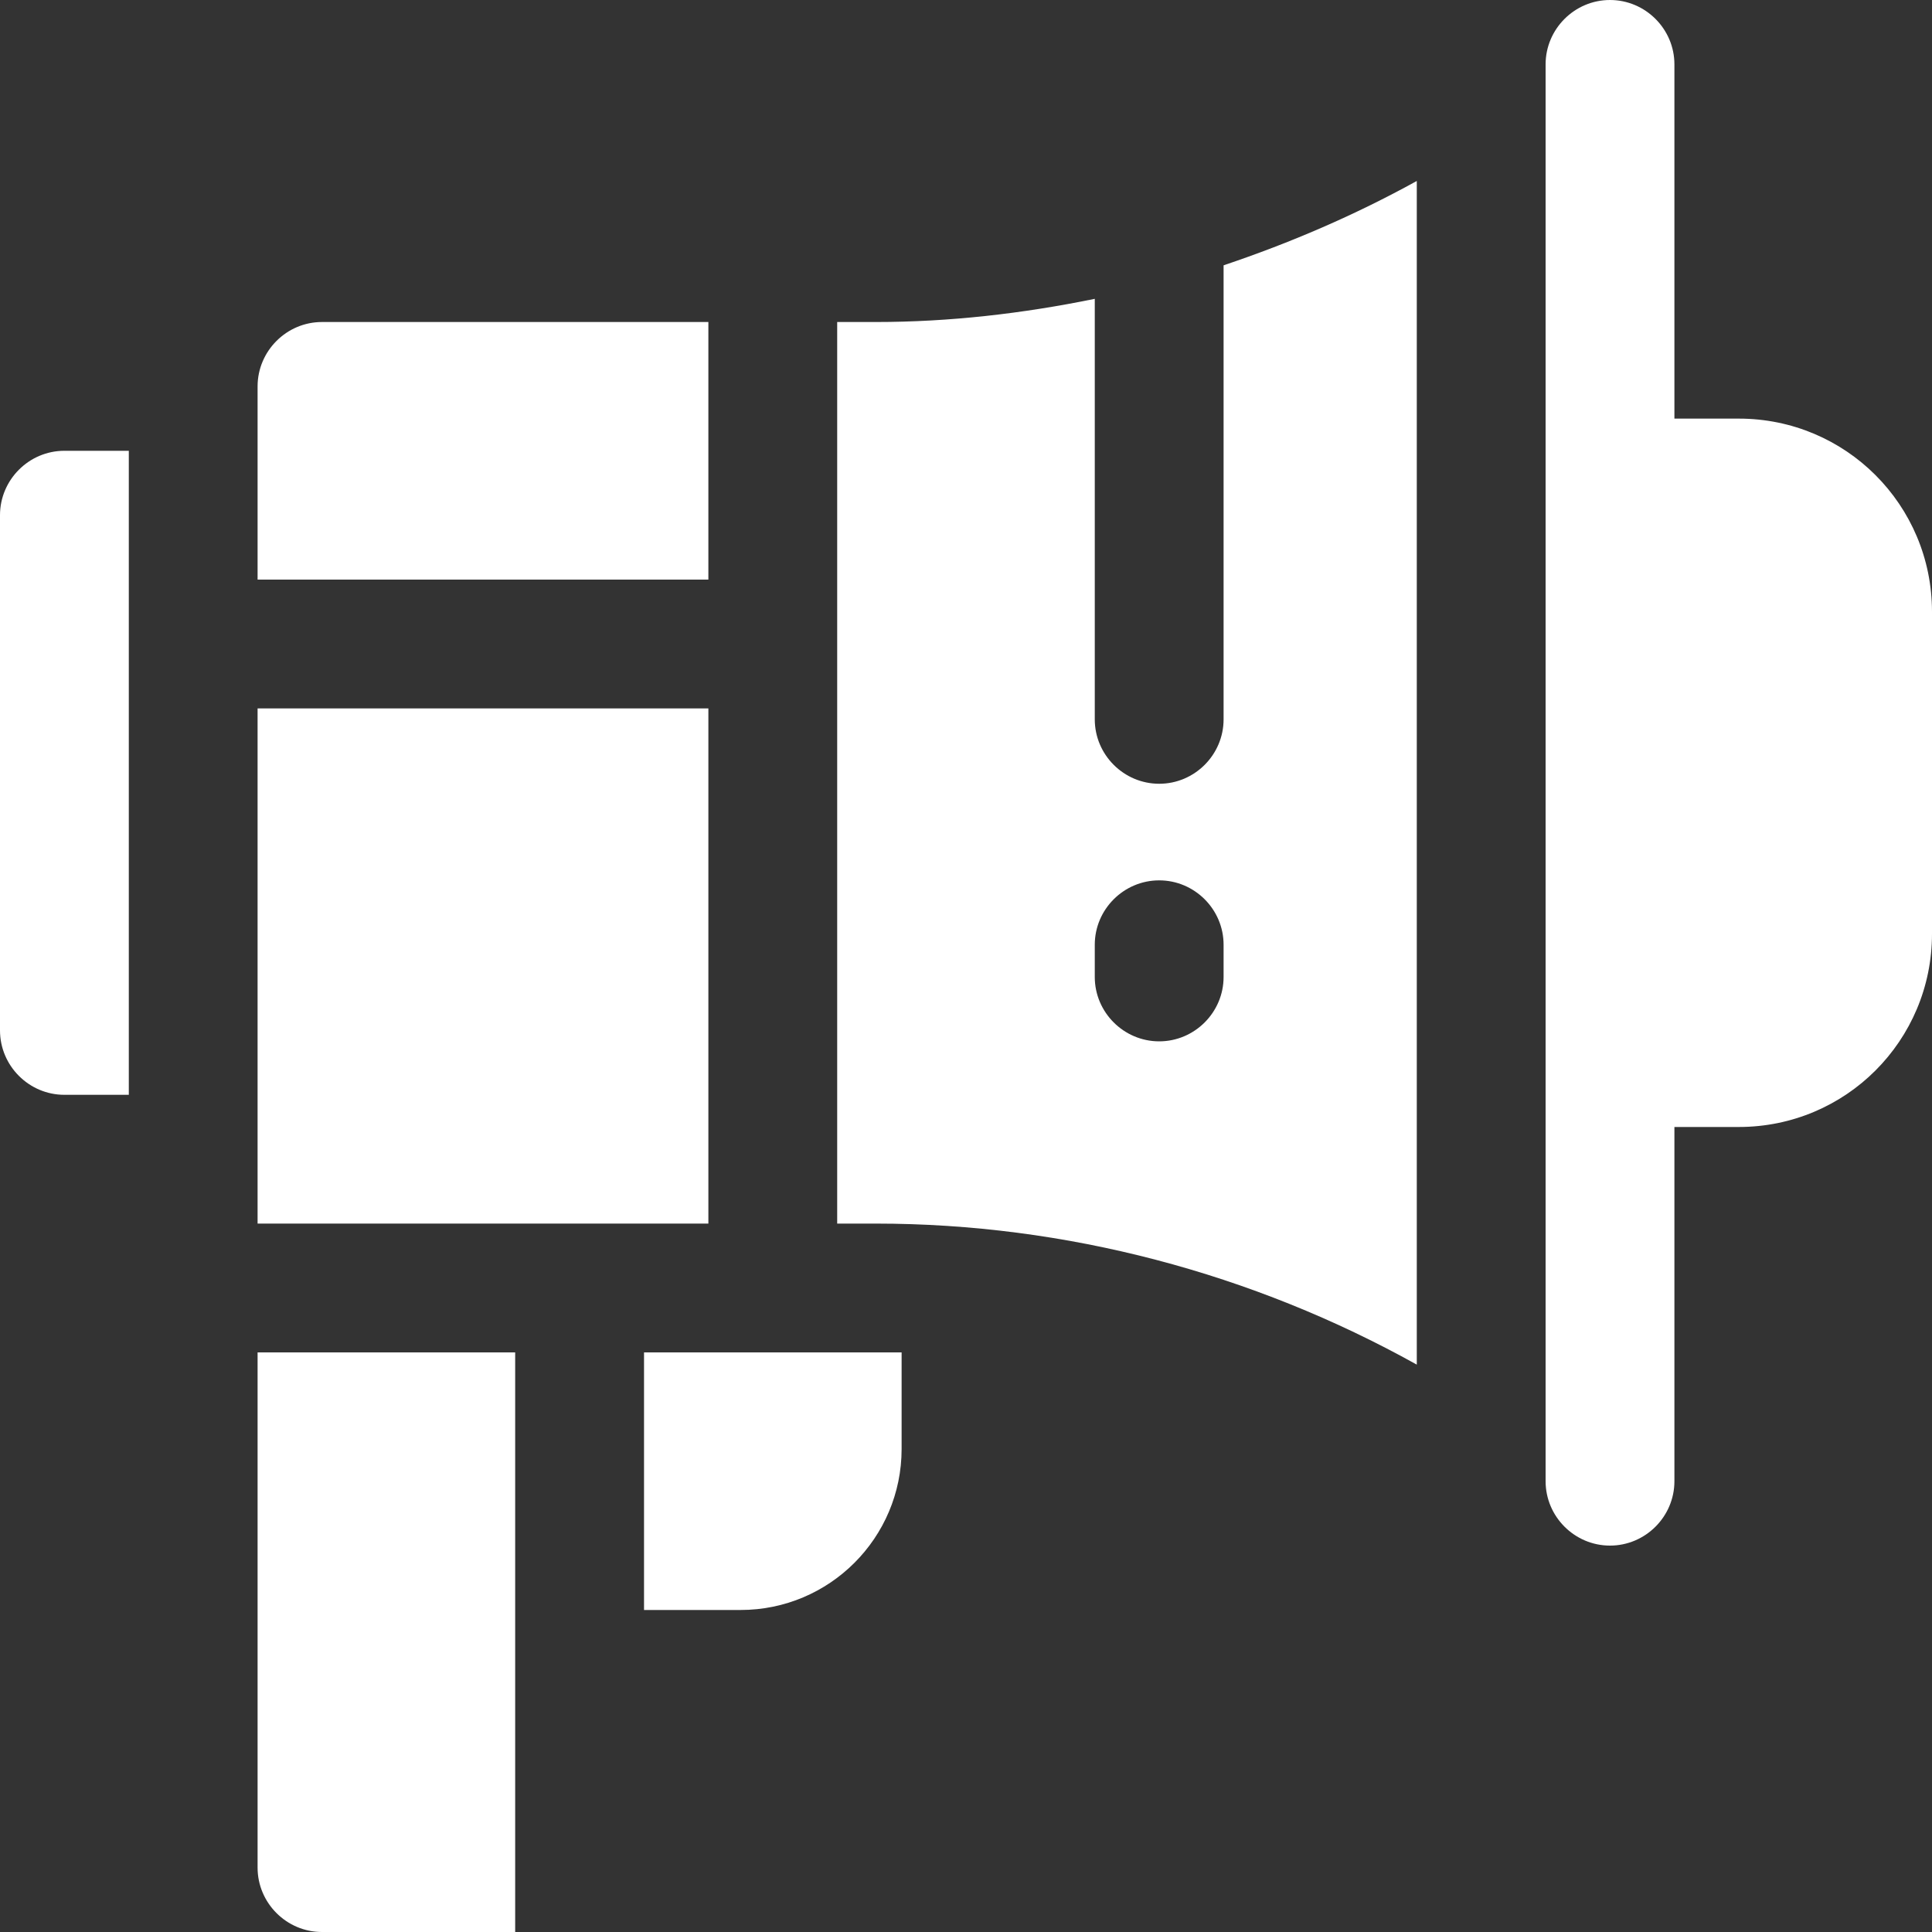
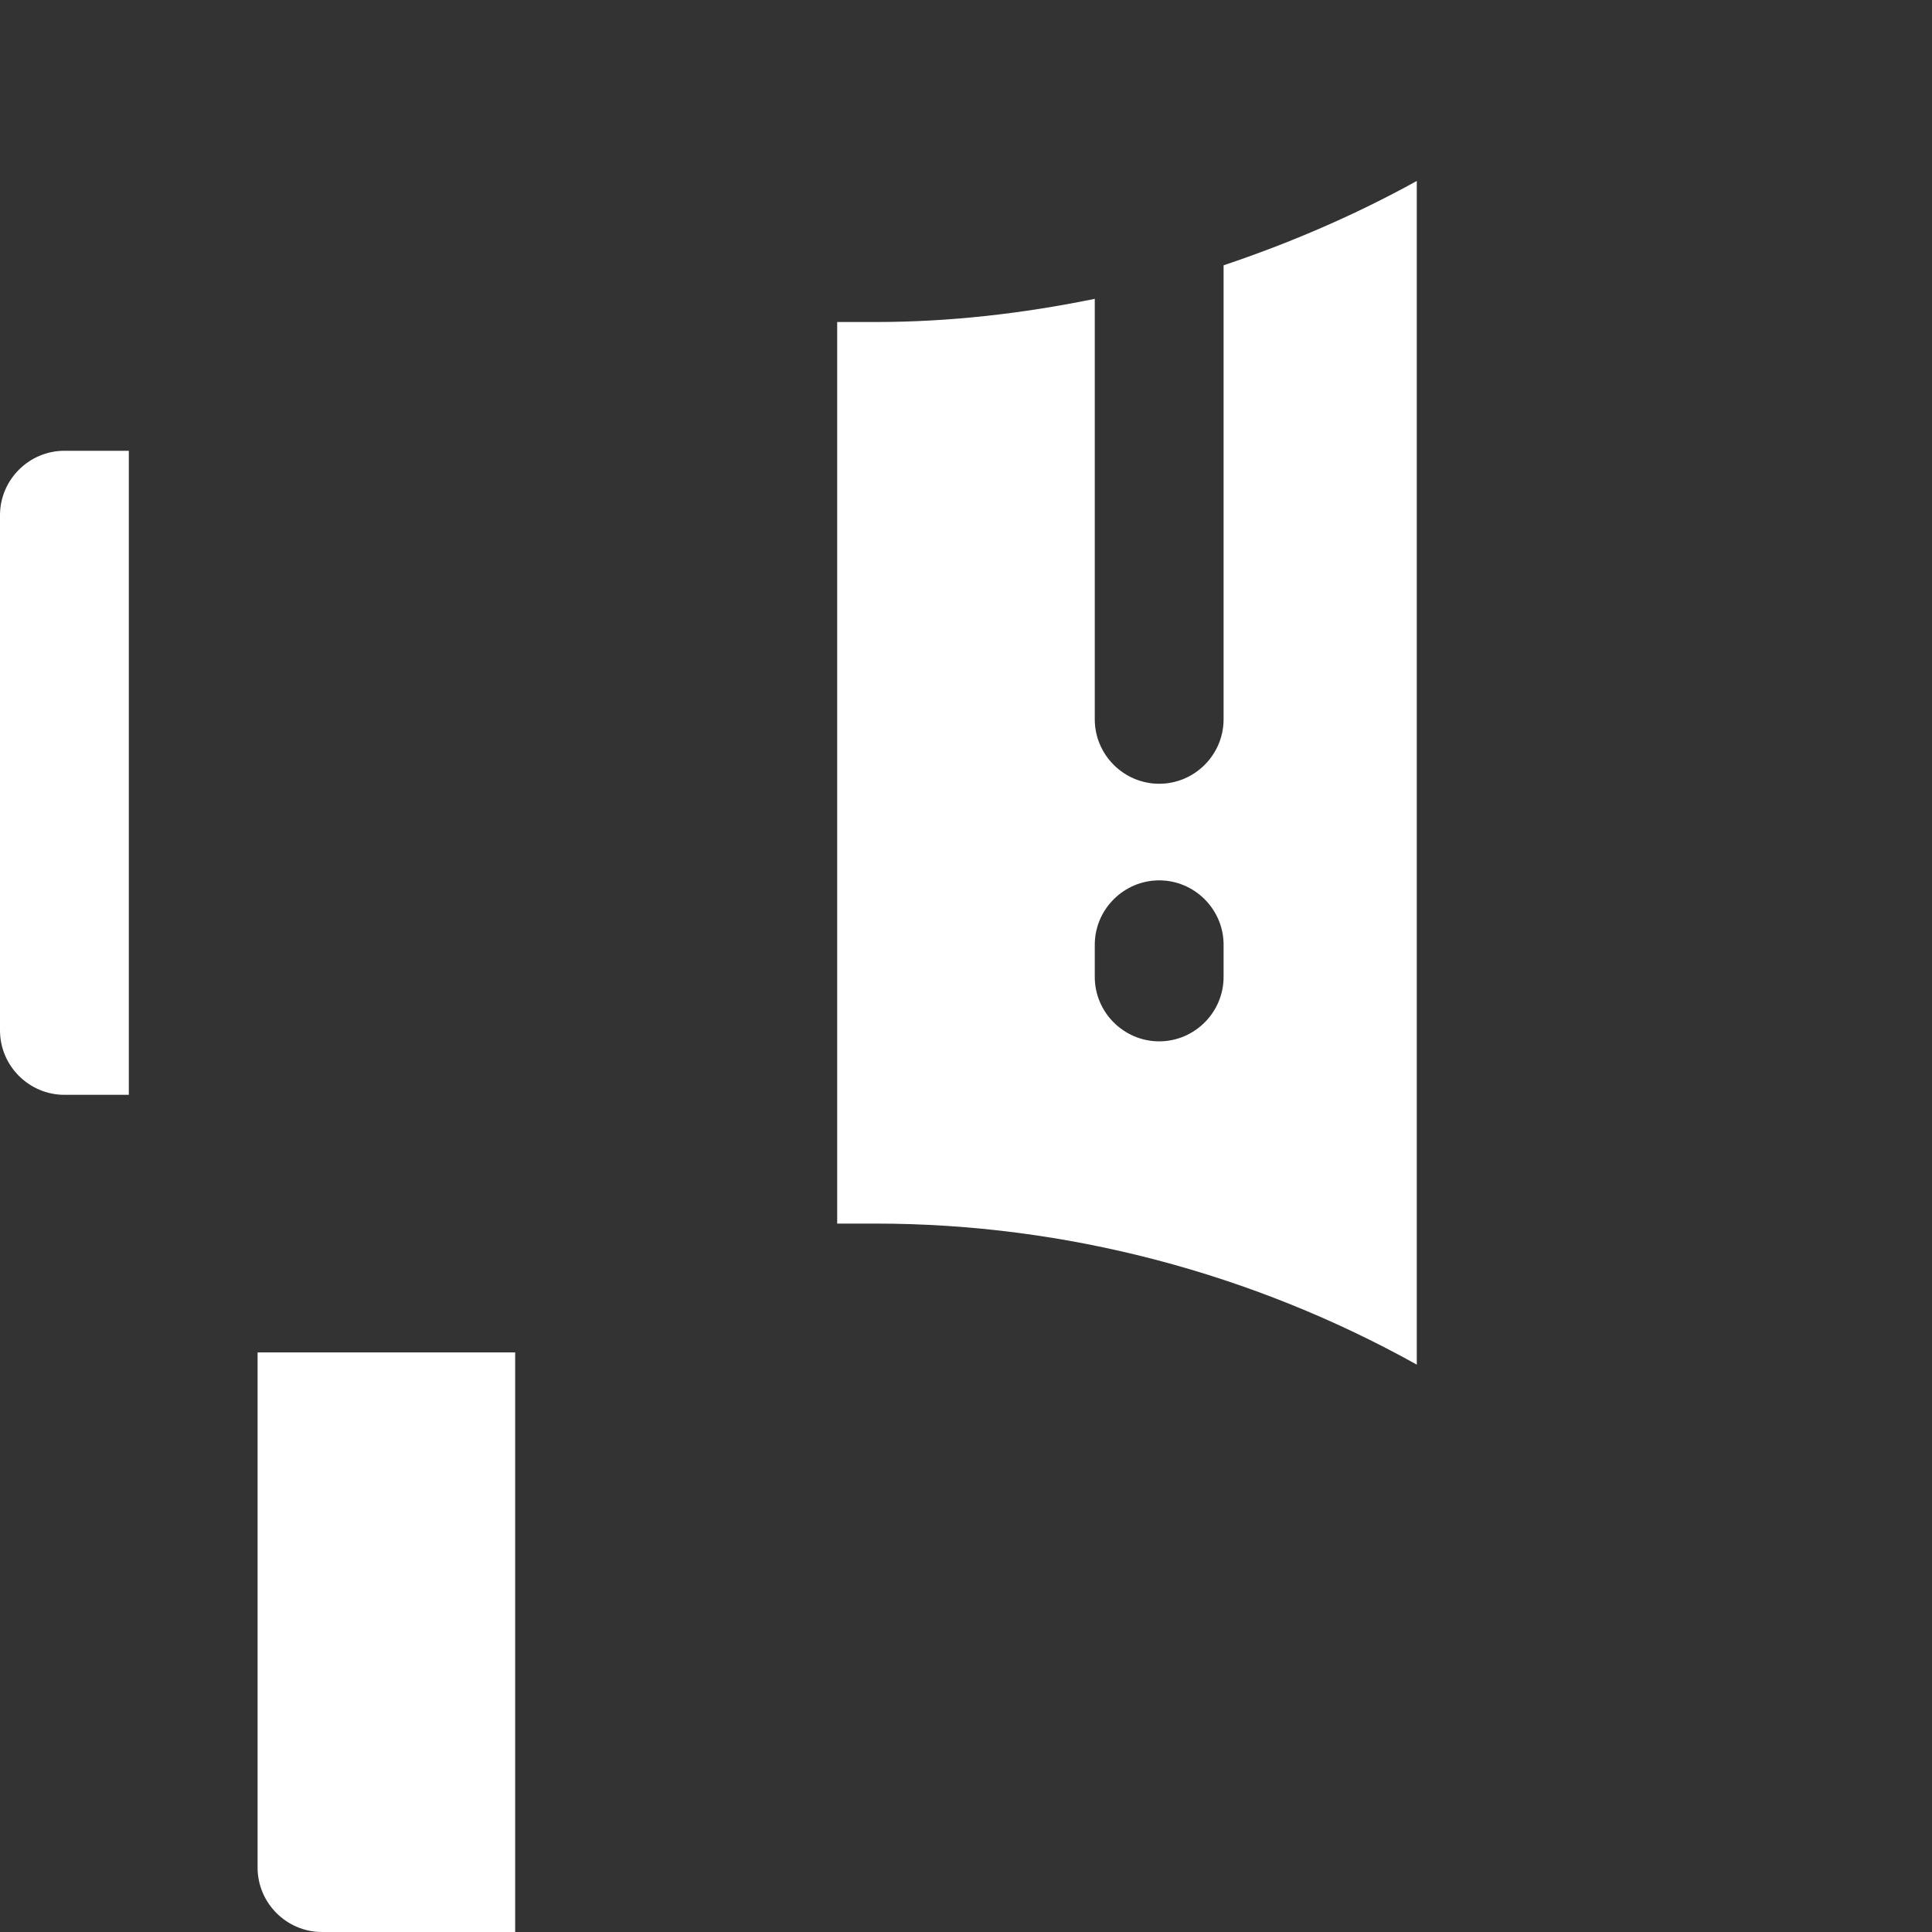
<svg xmlns="http://www.w3.org/2000/svg" width="52" height="52" viewBox="0 0 52 52" fill="none">
  <rect x="0" y="0" width="52" height="52" fill="#333333" stroke="none" />
  <g clip-path="url(#clip0_235_108)">
-     <path d="M17.334 43.333H19.933C22.326 43.333 24.267 41.392 24.267 39V36.4H17.334V43.333Z" fill="white" />
    <path d="M0 13.867V27.733C0 28.687 0.78 29.467 1.733 29.467H3.467V12.133H1.733C0.78 12.133 0 12.913 0 13.867Z" fill="white" />
    <path d="M6.933 50.267C6.933 51.22 7.713 52 8.666 52H13.866V36.4H6.933V50.267Z" fill="white" />
-     <path d="M46.8 11.267H45.067V1.733C45.067 0.78 44.287 0 43.333 0C42.38 0 41.6 0.78 41.6 1.733V39.867C41.6 40.82 42.38 41.6 43.333 41.6C44.287 41.6 45.067 40.82 45.067 39.867V30.333H46.8C49.677 30.333 52 28.011 52 25.133V16.467C52 13.589 49.677 11.267 46.8 11.267Z" fill="white" />
-     <path d="M19.066 8.667H8.666C7.713 8.667 6.933 9.447 6.933 10.4V15.6H19.066V8.667Z" fill="white" />
-     <path d="M19.066 19.067H6.933V32.933H19.066V19.067Z" fill="white" />
    <path d="M32.933 19.361C32.933 20.315 32.153 21.095 31.2 21.095C30.247 21.095 29.466 20.315 29.466 19.361V8.043C27.525 8.441 25.549 8.667 23.573 8.667H22.533V32.933H23.573C28.686 32.933 33.713 34.268 38.133 36.729V4.871C36.469 5.789 34.736 6.535 32.933 7.141V19.379V19.361ZM32.933 26.295C32.933 27.248 32.153 28.028 31.2 28.028C30.247 28.028 29.466 27.248 29.466 26.295V25.428C29.466 24.475 30.247 23.695 31.2 23.695C32.153 23.695 32.933 24.475 32.933 25.428V26.295Z" fill="white" />
  </g>
  <defs>
    <clipPath id="clip0_235_108">
      <rect width="52" height="52" fill="white" />
    </clipPath>
  </defs>
</svg>